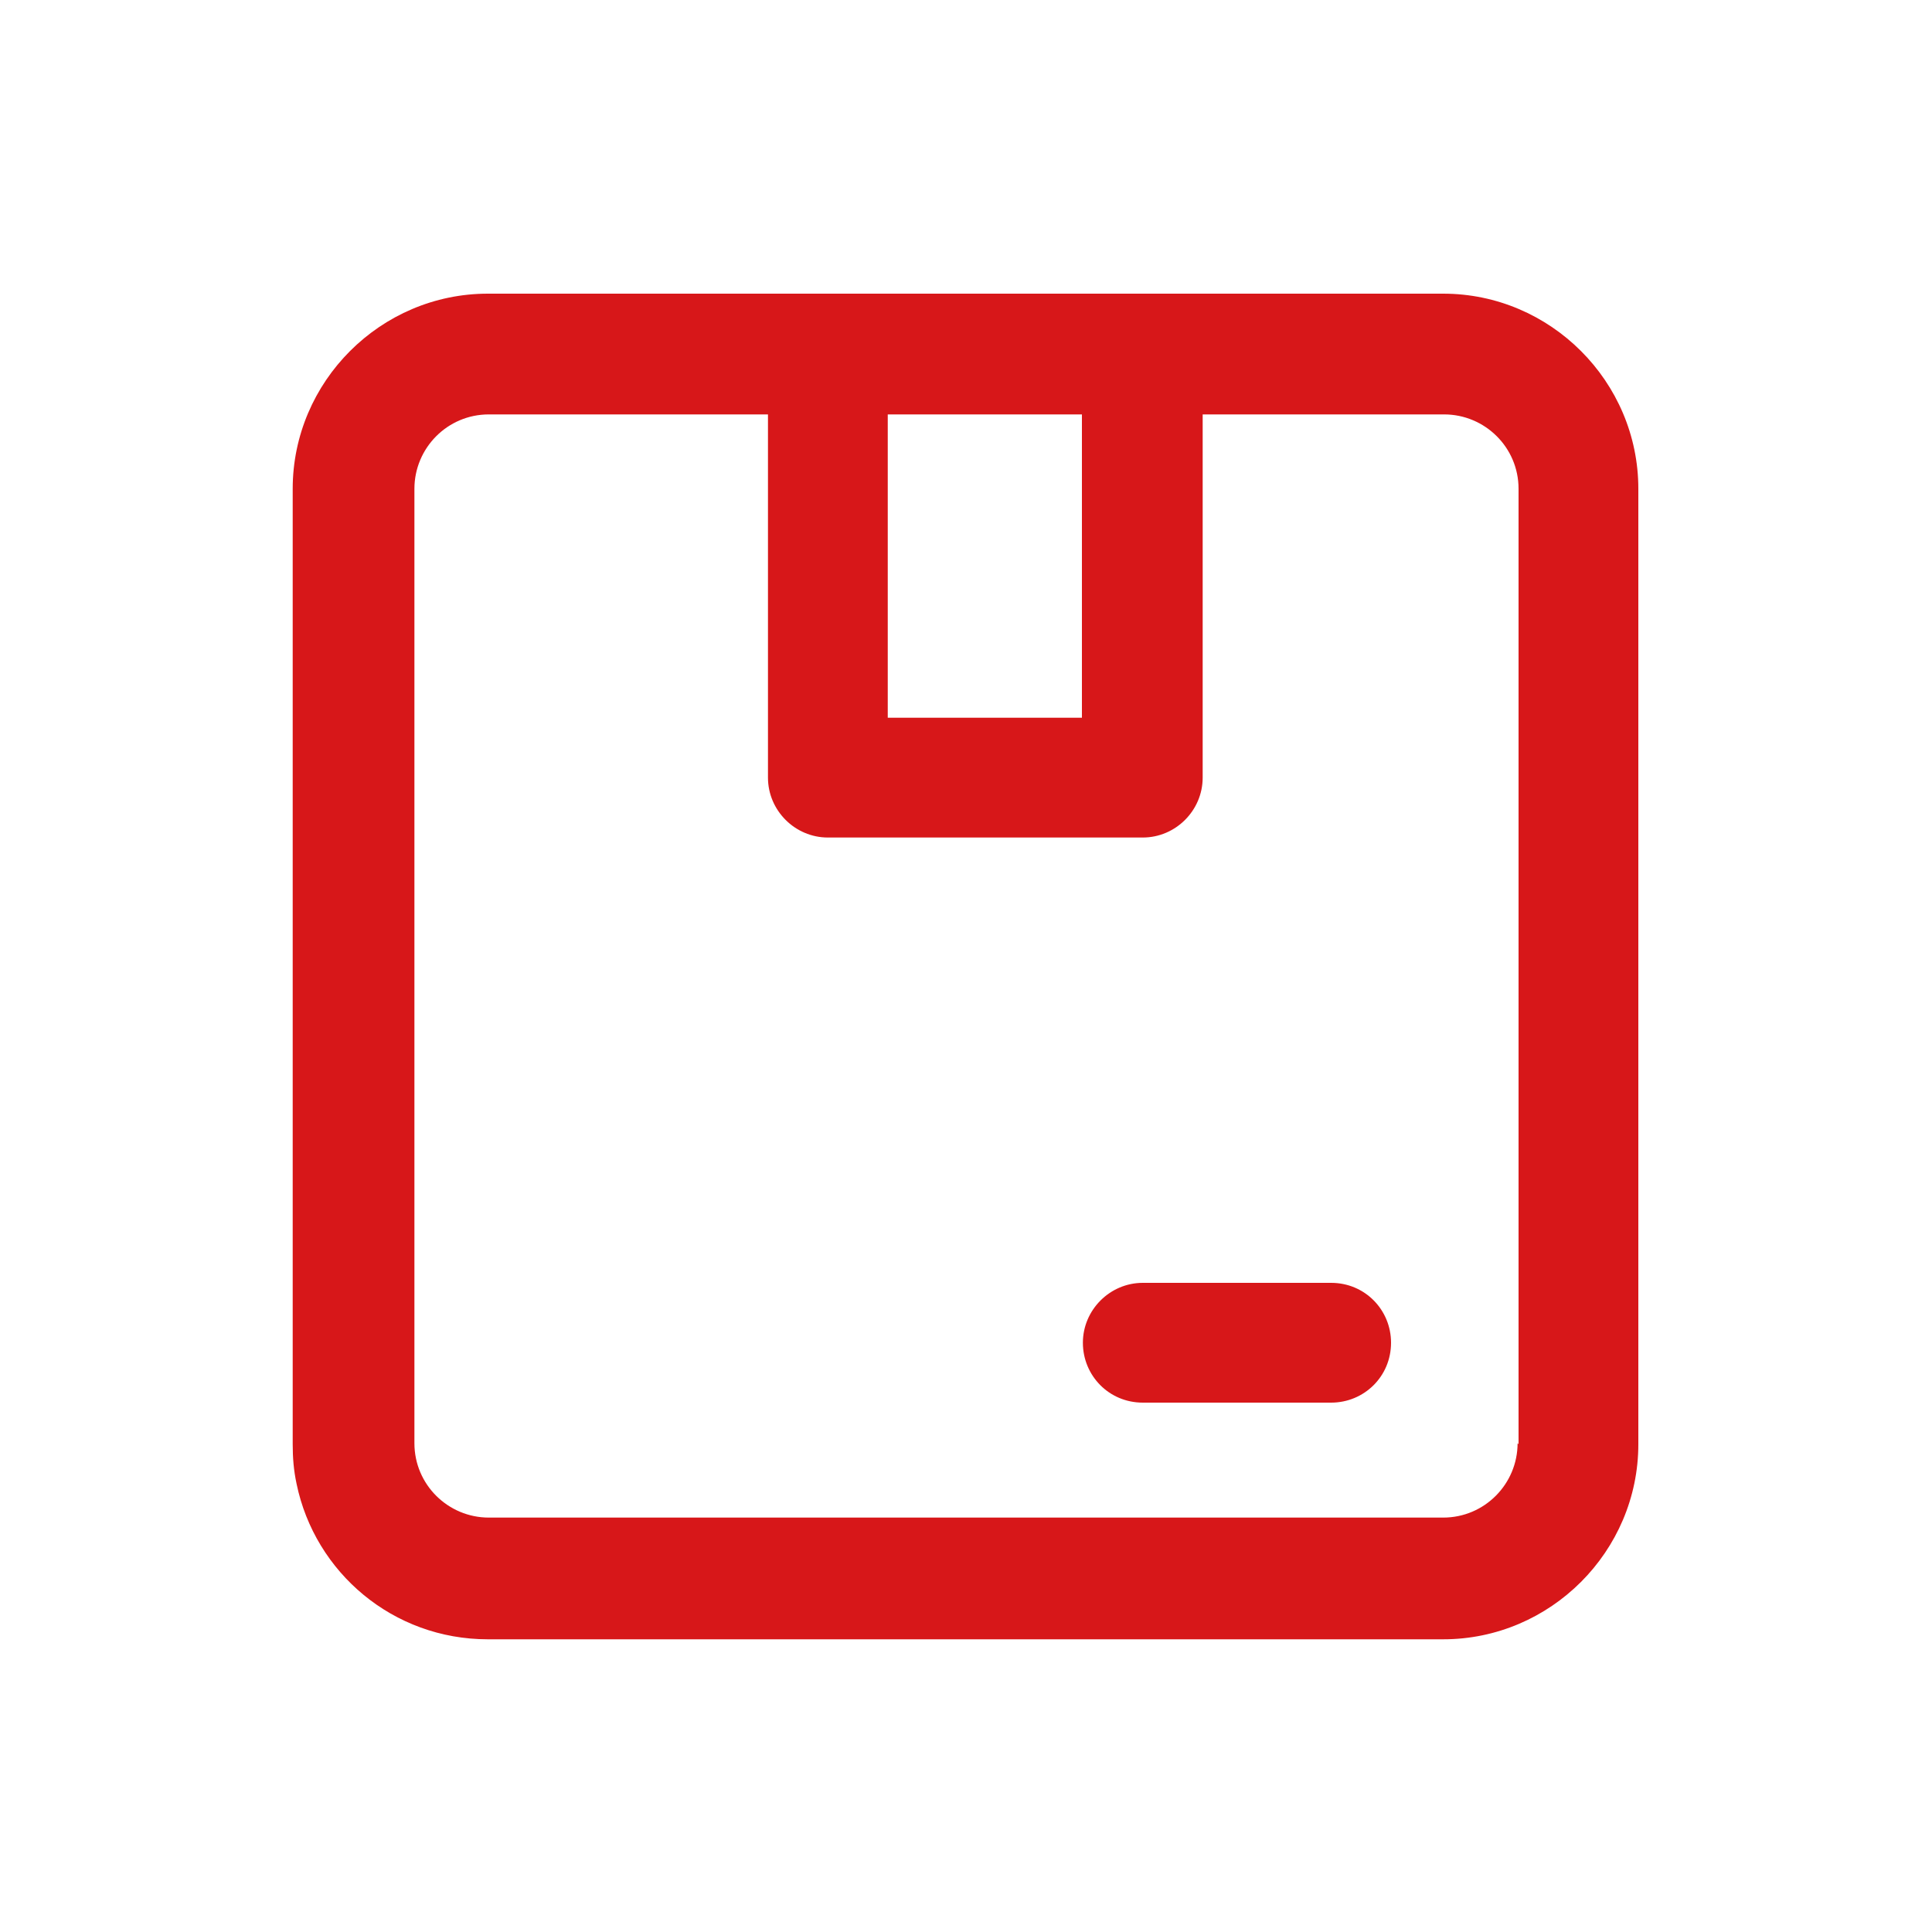
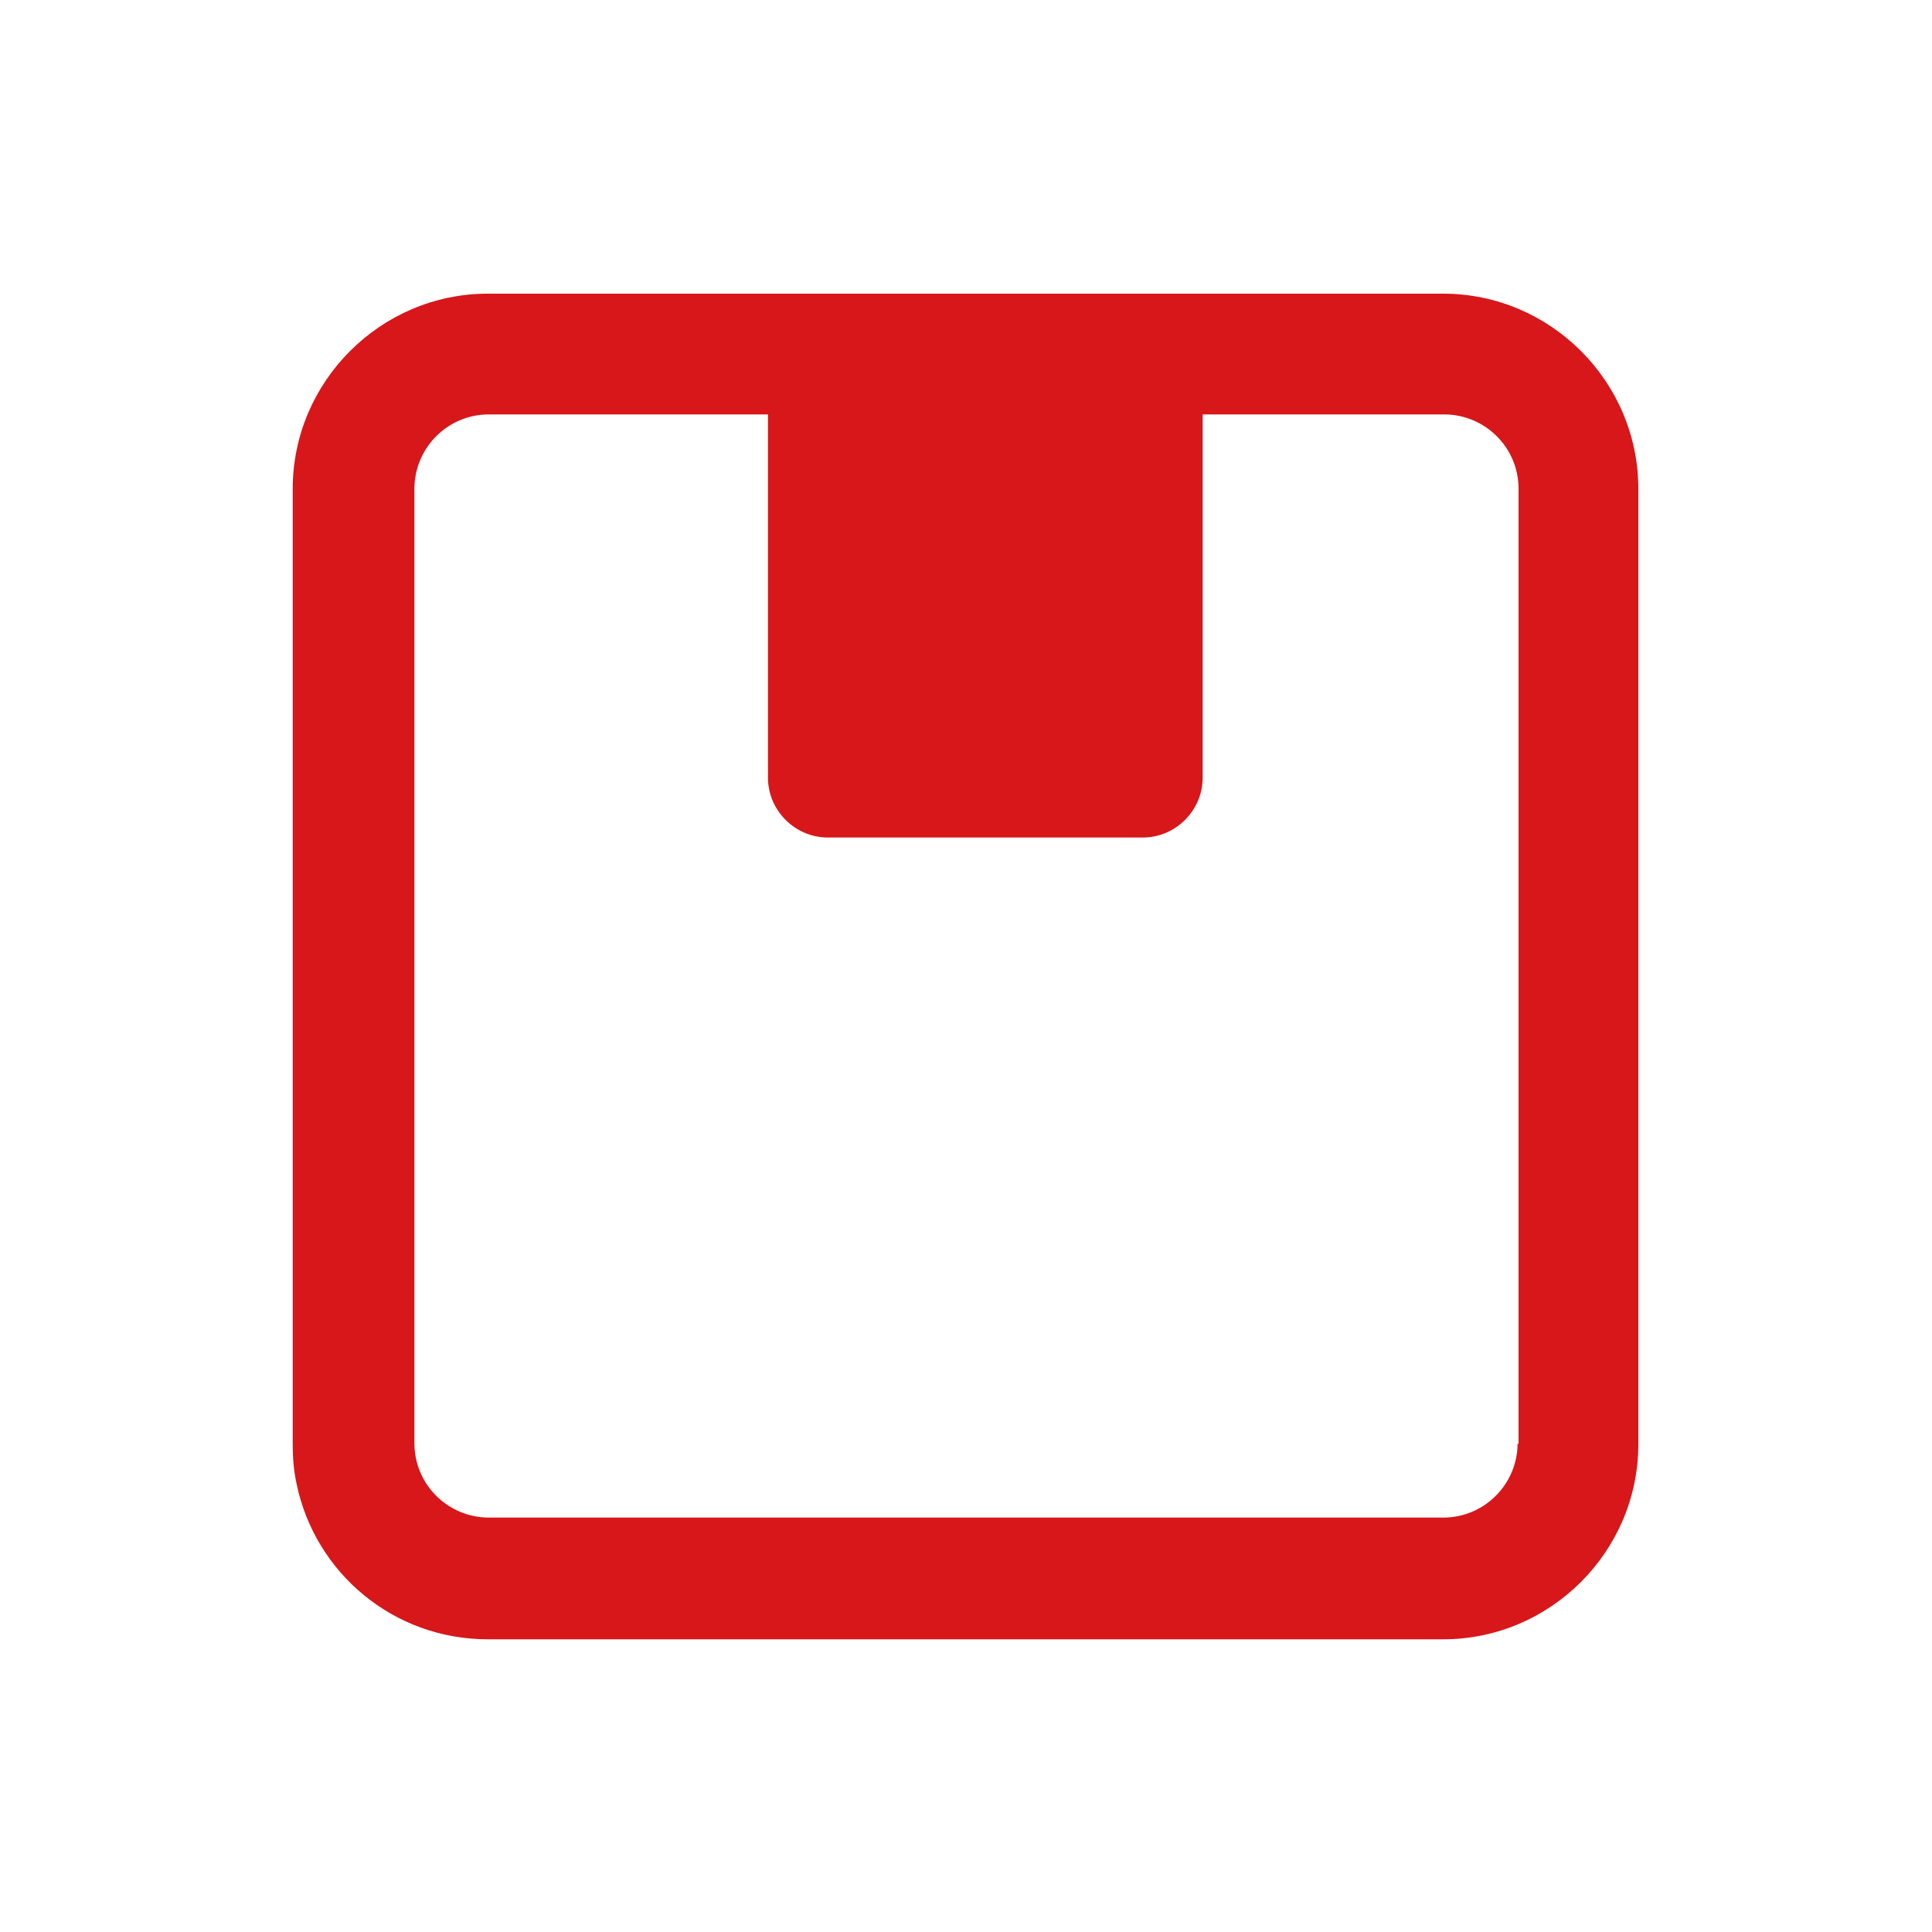
<svg xmlns="http://www.w3.org/2000/svg" id="_圖層_1" data-name="圖層_1" viewBox="0 0 20 20">
  <defs>
    <style> .st0 { fill: #d71719; } </style>
  </defs>
-   <path class="st0" d="M14.4,13.9c0,.35-.28.62-.62.62h-1.95c-.35,0-.62-.28-.62-.62s.28-.62.62-.62h1.95c.35,0,.62.28.62.62Z" />
-   <path class="st0" d="M14.94,3.04h-3.12s0,0,0,0c0,0,0,0,0,0h-3.26s0,0,0,0c0,0,0,0,0,0h-3.51c-1.11,0-2.02.91-2.02,2.02v9.89c0,.14.01.27.04.41.19.92,1,1.61,1.98,1.61h9.89c1.11,0,2.02-.91,2.02-2.02V5.06c0-1.11-.91-2.02-2.02-2.02ZM9.19,4.29h2.01v3.14h-2.01v-3.14ZM15.71,14.94c0,.42-.34.77-.77.77H5.06c-.42,0-.77-.34-.77-.77V5.06c0-.42.34-.77.77-.77h2.89v3.76c0,.34.28.62.62.62h3.26c.34,0,.62-.28.62-.62v-3.76h2.5c.42,0,.77.34.77.77v9.89Z" />
+   <path class="st0" d="M14.94,3.04h-3.12s0,0,0,0c0,0,0,0,0,0h-3.26s0,0,0,0c0,0,0,0,0,0h-3.51c-1.11,0-2.02.91-2.02,2.02v9.89c0,.14.01.27.04.41.19.92,1,1.61,1.98,1.61h9.89c1.11,0,2.02-.91,2.02-2.02V5.06c0-1.11-.91-2.02-2.02-2.02ZM9.19,4.29h2.01v3.14v-3.14ZM15.71,14.94c0,.42-.34.77-.77.77H5.06c-.42,0-.77-.34-.77-.77V5.06c0-.42.34-.77.77-.77h2.89v3.76c0,.34.28.62.62.62h3.26c.34,0,.62-.28.62-.62v-3.76h2.5c.42,0,.77.34.77.77v9.89Z" />
</svg>